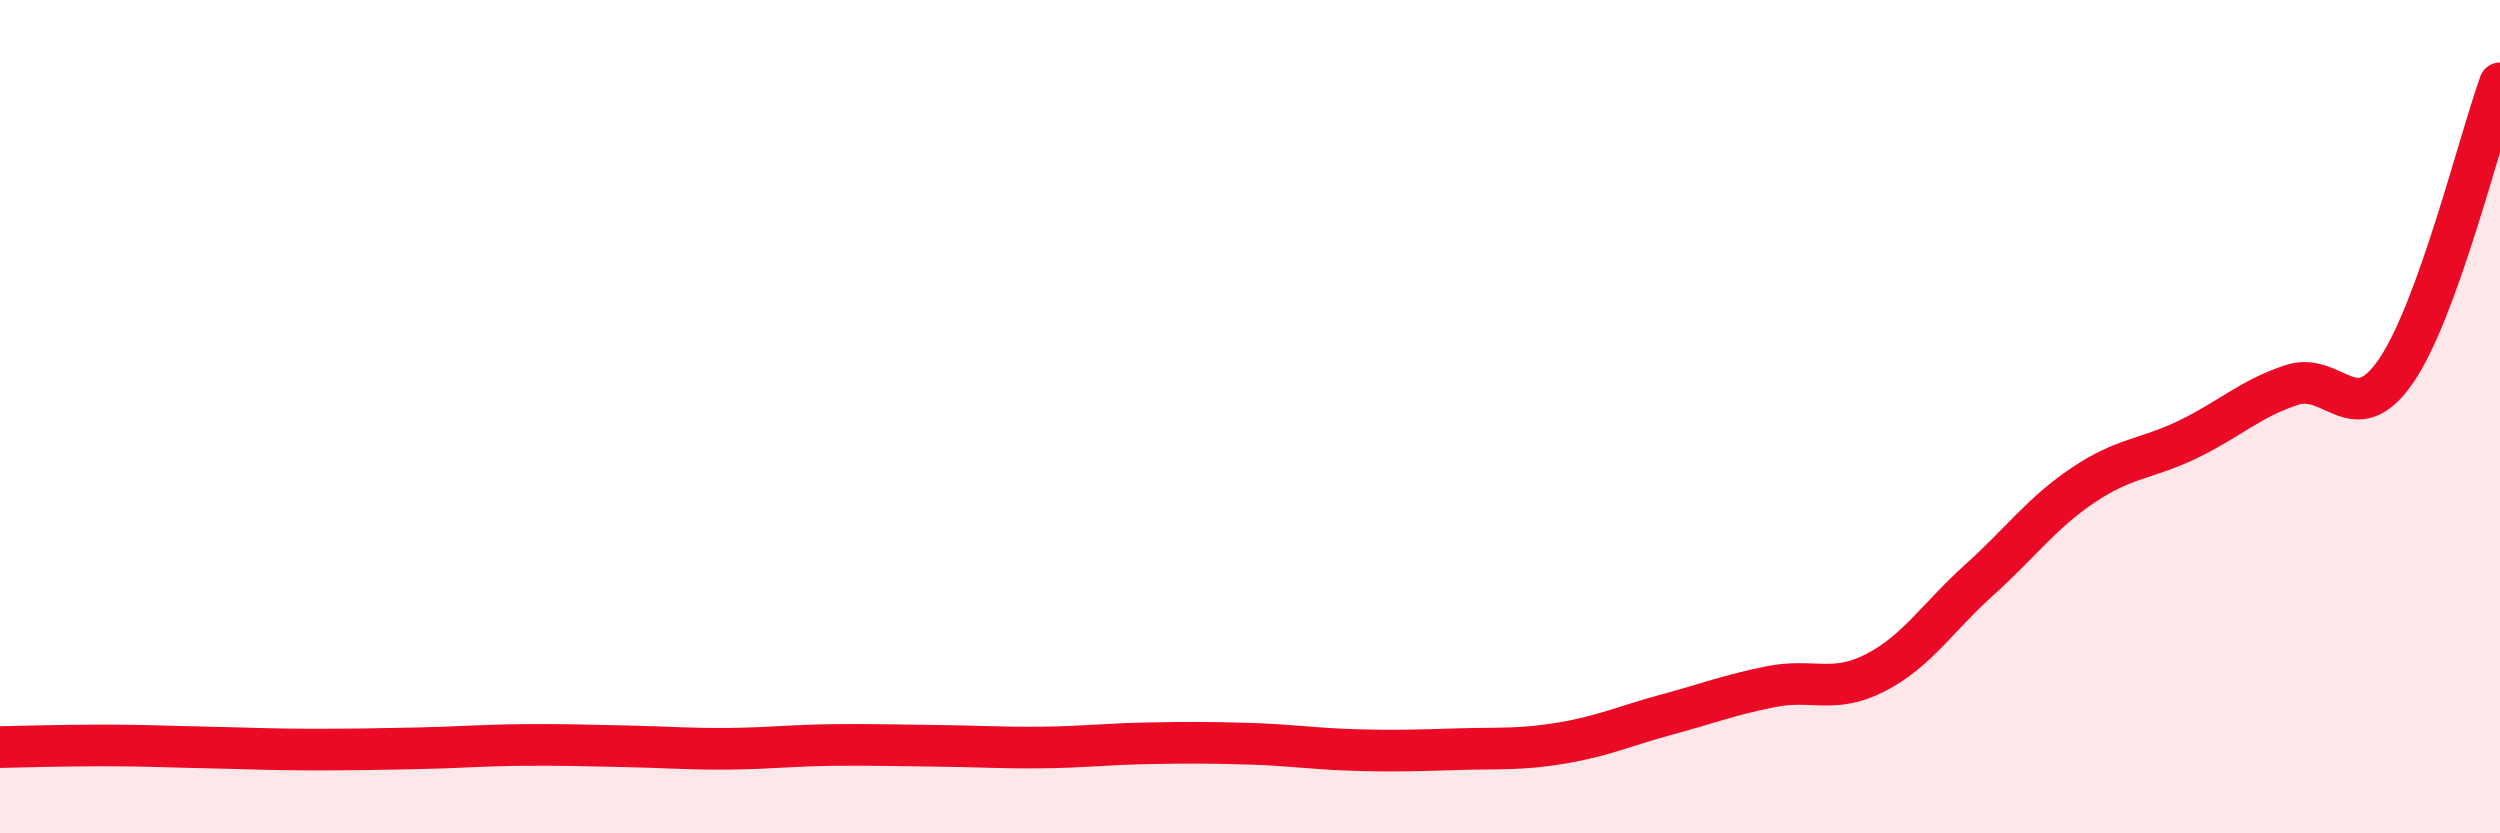
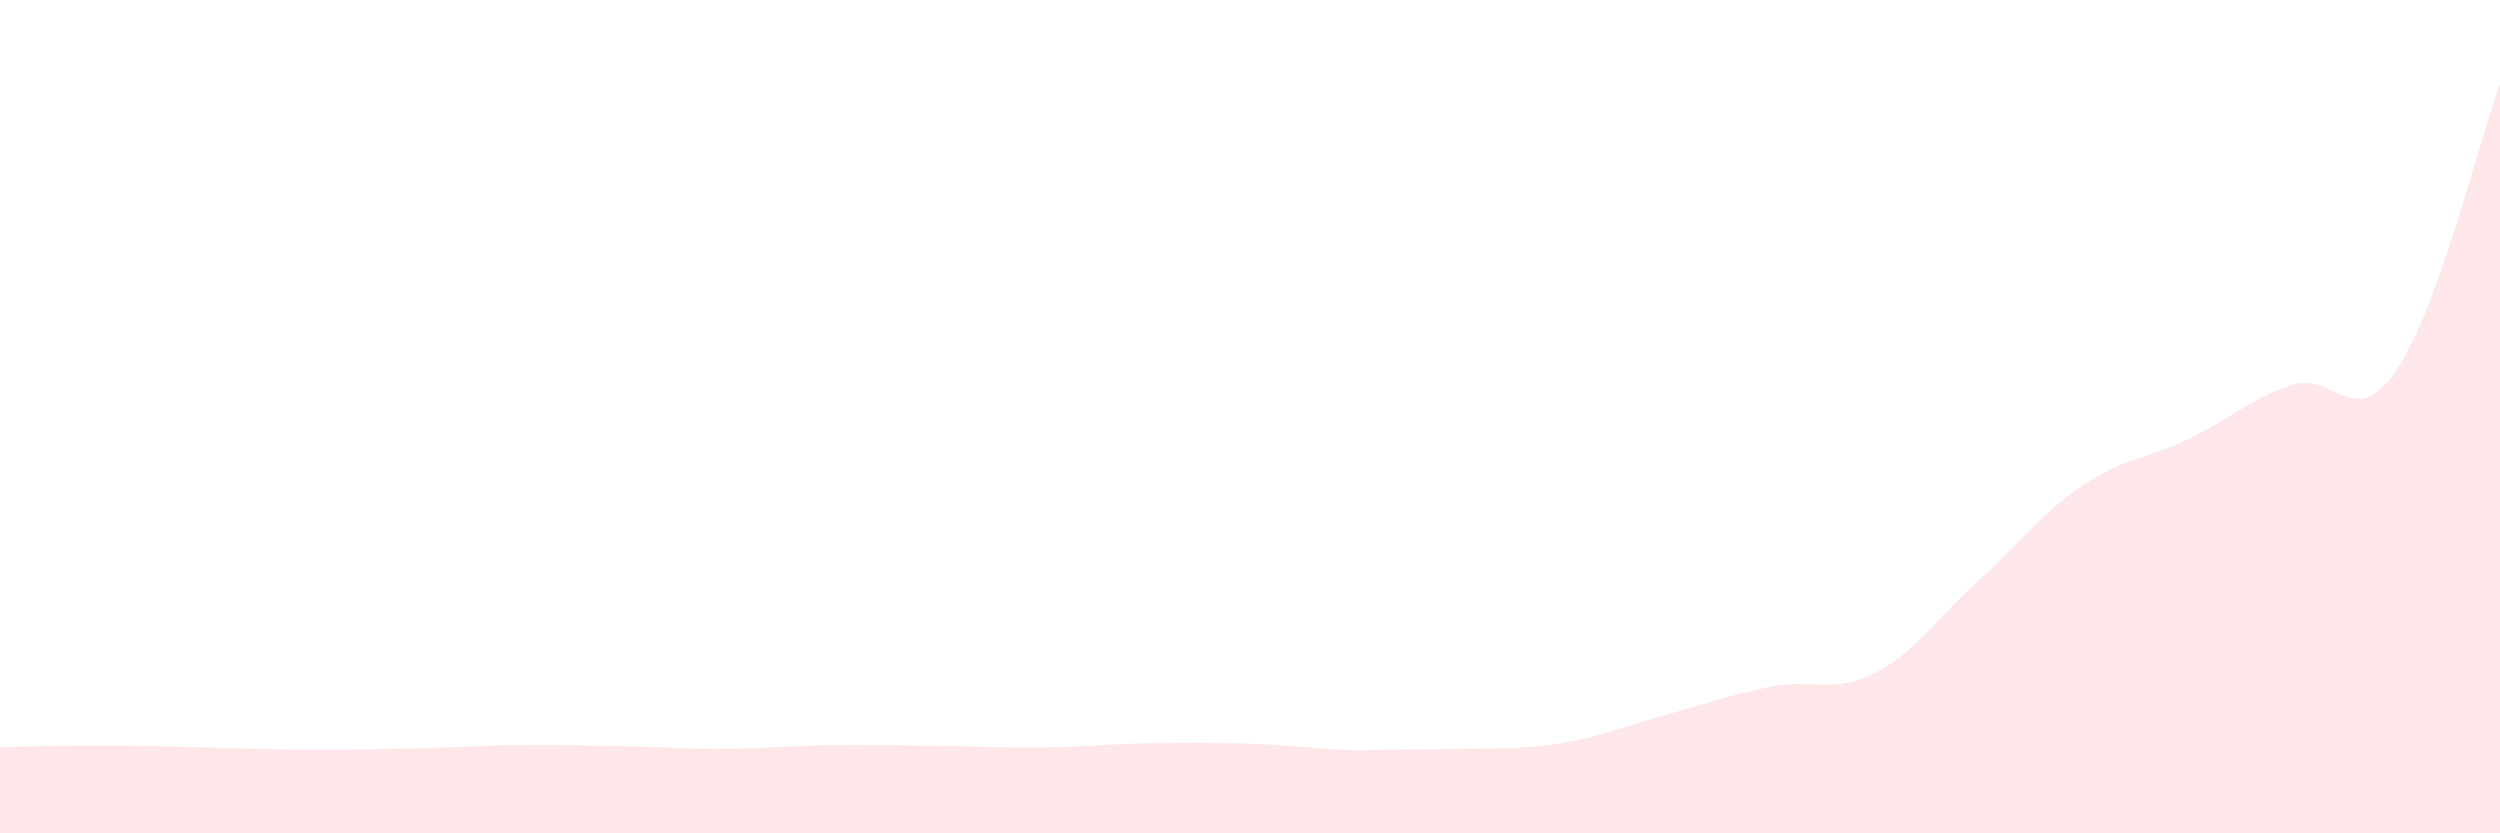
<svg xmlns="http://www.w3.org/2000/svg" width="60" height="20" viewBox="0 0 60 20">
-   <path d="M 0,17.93 C 0.5,17.92 1.5,17.89 2.5,17.89 C 3.5,17.89 4,17.92 5,17.94 C 6,17.96 6.5,17.99 7.5,17.99 C 8.5,17.99 9,17.98 10,17.96 C 11,17.94 11.5,17.89 12.5,17.88 C 13.5,17.87 14,17.89 15,17.91 C 16,17.93 16.5,17.98 17.5,17.97 C 18.5,17.96 19,17.89 20,17.88 C 21,17.87 21.5,17.89 22.5,17.9 C 23.5,17.91 24,17.95 25,17.94 C 26,17.93 26.5,17.86 27.5,17.84 C 28.5,17.82 29,17.82 30,17.85 C 31,17.88 31.5,17.97 32.5,18 C 33.5,18.03 34,18.01 35,17.98 C 36,17.95 36.5,18 37.5,17.83 C 38.5,17.66 39,17.42 40,17.15 C 41,16.88 41.5,16.68 42.5,16.48 C 43.5,16.28 44,16.66 45,16.15 C 46,15.64 46.5,14.82 47.5,13.92 C 48.5,13.02 49,12.31 50,11.64 C 51,10.97 51.5,11.03 52.5,10.55 C 53.5,10.07 54,9.57 55,9.24 C 56,8.91 56.5,10.36 57.5,8.91 C 58.5,7.46 59.5,3.38 60,2L60 20L0 20Z" fill="#EB0A25" opacity="0.1" stroke-linecap="round" stroke-linejoin="round" />
-   <path d="M 0,17.93 C 0.5,17.92 1.5,17.89 2.5,17.89 C 3.5,17.89 4,17.92 5,17.94 C 6,17.96 6.5,17.99 7.5,17.99 C 8.5,17.99 9,17.98 10,17.96 C 11,17.94 11.5,17.89 12.5,17.88 C 13.5,17.87 14,17.89 15,17.91 C 16,17.93 16.5,17.98 17.5,17.97 C 18.5,17.96 19,17.89 20,17.88 C 21,17.87 21.5,17.89 22.5,17.9 C 23.5,17.91 24,17.95 25,17.94 C 26,17.93 26.5,17.86 27.5,17.84 C 28.5,17.82 29,17.82 30,17.85 C 31,17.88 31.5,17.97 32.5,18 C 33.5,18.03 34,18.01 35,17.98 C 36,17.95 36.5,18 37.5,17.83 C 38.5,17.66 39,17.42 40,17.15 C 41,16.88 41.5,16.68 42.5,16.48 C 43.5,16.28 44,16.66 45,16.15 C 46,15.64 46.5,14.82 47.5,13.92 C 48.5,13.02 49,12.31 50,11.64 C 51,10.97 51.5,11.03 52.5,10.55 C 53.5,10.07 54,9.57 55,9.24 C 56,8.91 56.5,10.36 57.5,8.91 C 58.5,7.46 59.5,3.38 60,2" stroke="#EB0A25" stroke-width="1" fill="none" stroke-linecap="round" stroke-linejoin="round" />
+   <path d="M 0,17.93 C 0.5,17.92 1.5,17.89 2.5,17.89 C 3.5,17.89 4,17.92 5,17.94 C 6,17.96 6.5,17.99 7.5,17.99 C 8.5,17.99 9,17.98 10,17.96 C 11,17.94 11.5,17.89 12.5,17.88 C 13.5,17.87 14,17.89 15,17.91 C 16,17.93 16.5,17.98 17.5,17.97 C 18.5,17.96 19,17.89 20,17.88 C 21,17.87 21.5,17.89 22.5,17.9 C 23.5,17.91 24,17.95 25,17.94 C 26,17.93 26.5,17.86 27.5,17.84 C 28.5,17.82 29,17.82 30,17.85 C 31,17.88 31.5,17.97 32.5,18 C 36,17.95 36.5,18 37.5,17.83 C 38.5,17.66 39,17.42 40,17.15 C 41,16.88 41.5,16.68 42.5,16.48 C 43.5,16.28 44,16.66 45,16.15 C 46,15.64 46.5,14.82 47.5,13.92 C 48.5,13.02 49,12.31 50,11.64 C 51,10.97 51.5,11.03 52.5,10.55 C 53.5,10.07 54,9.57 55,9.24 C 56,8.91 56.5,10.36 57.5,8.91 C 58.5,7.46 59.5,3.38 60,2L60 20L0 20Z" fill="#EB0A25" opacity="0.1" stroke-linecap="round" stroke-linejoin="round" />
</svg>